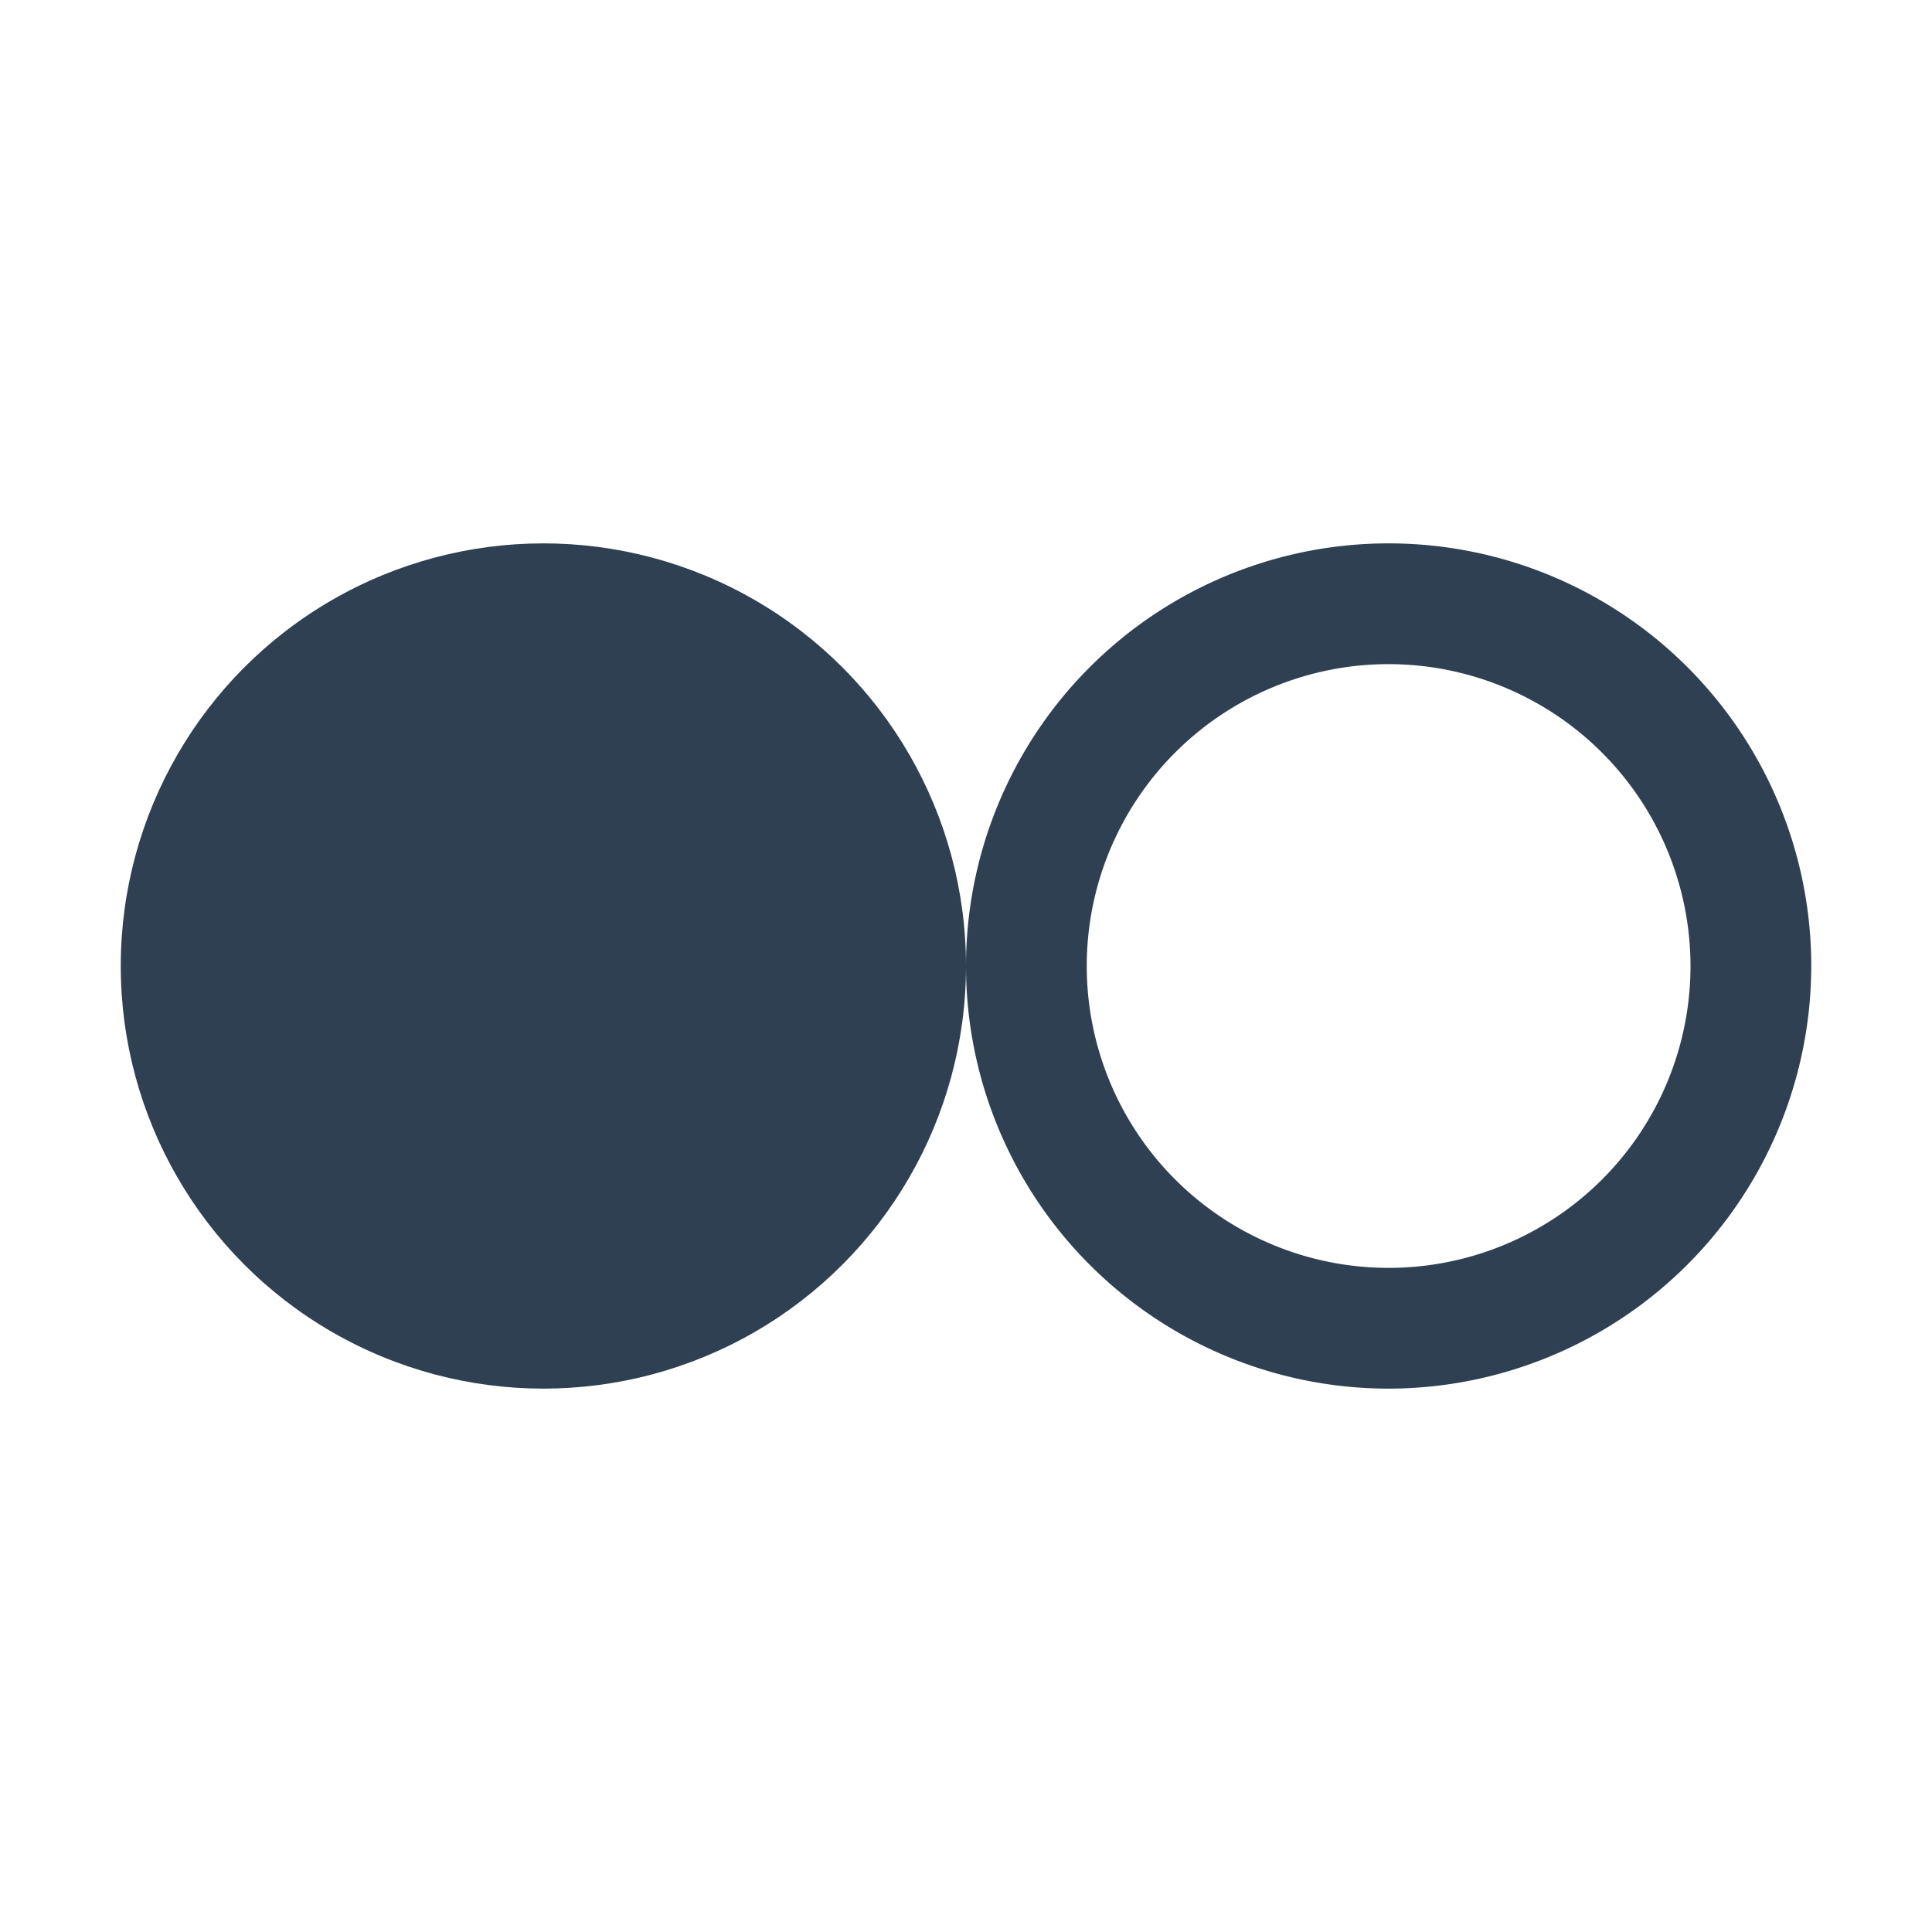
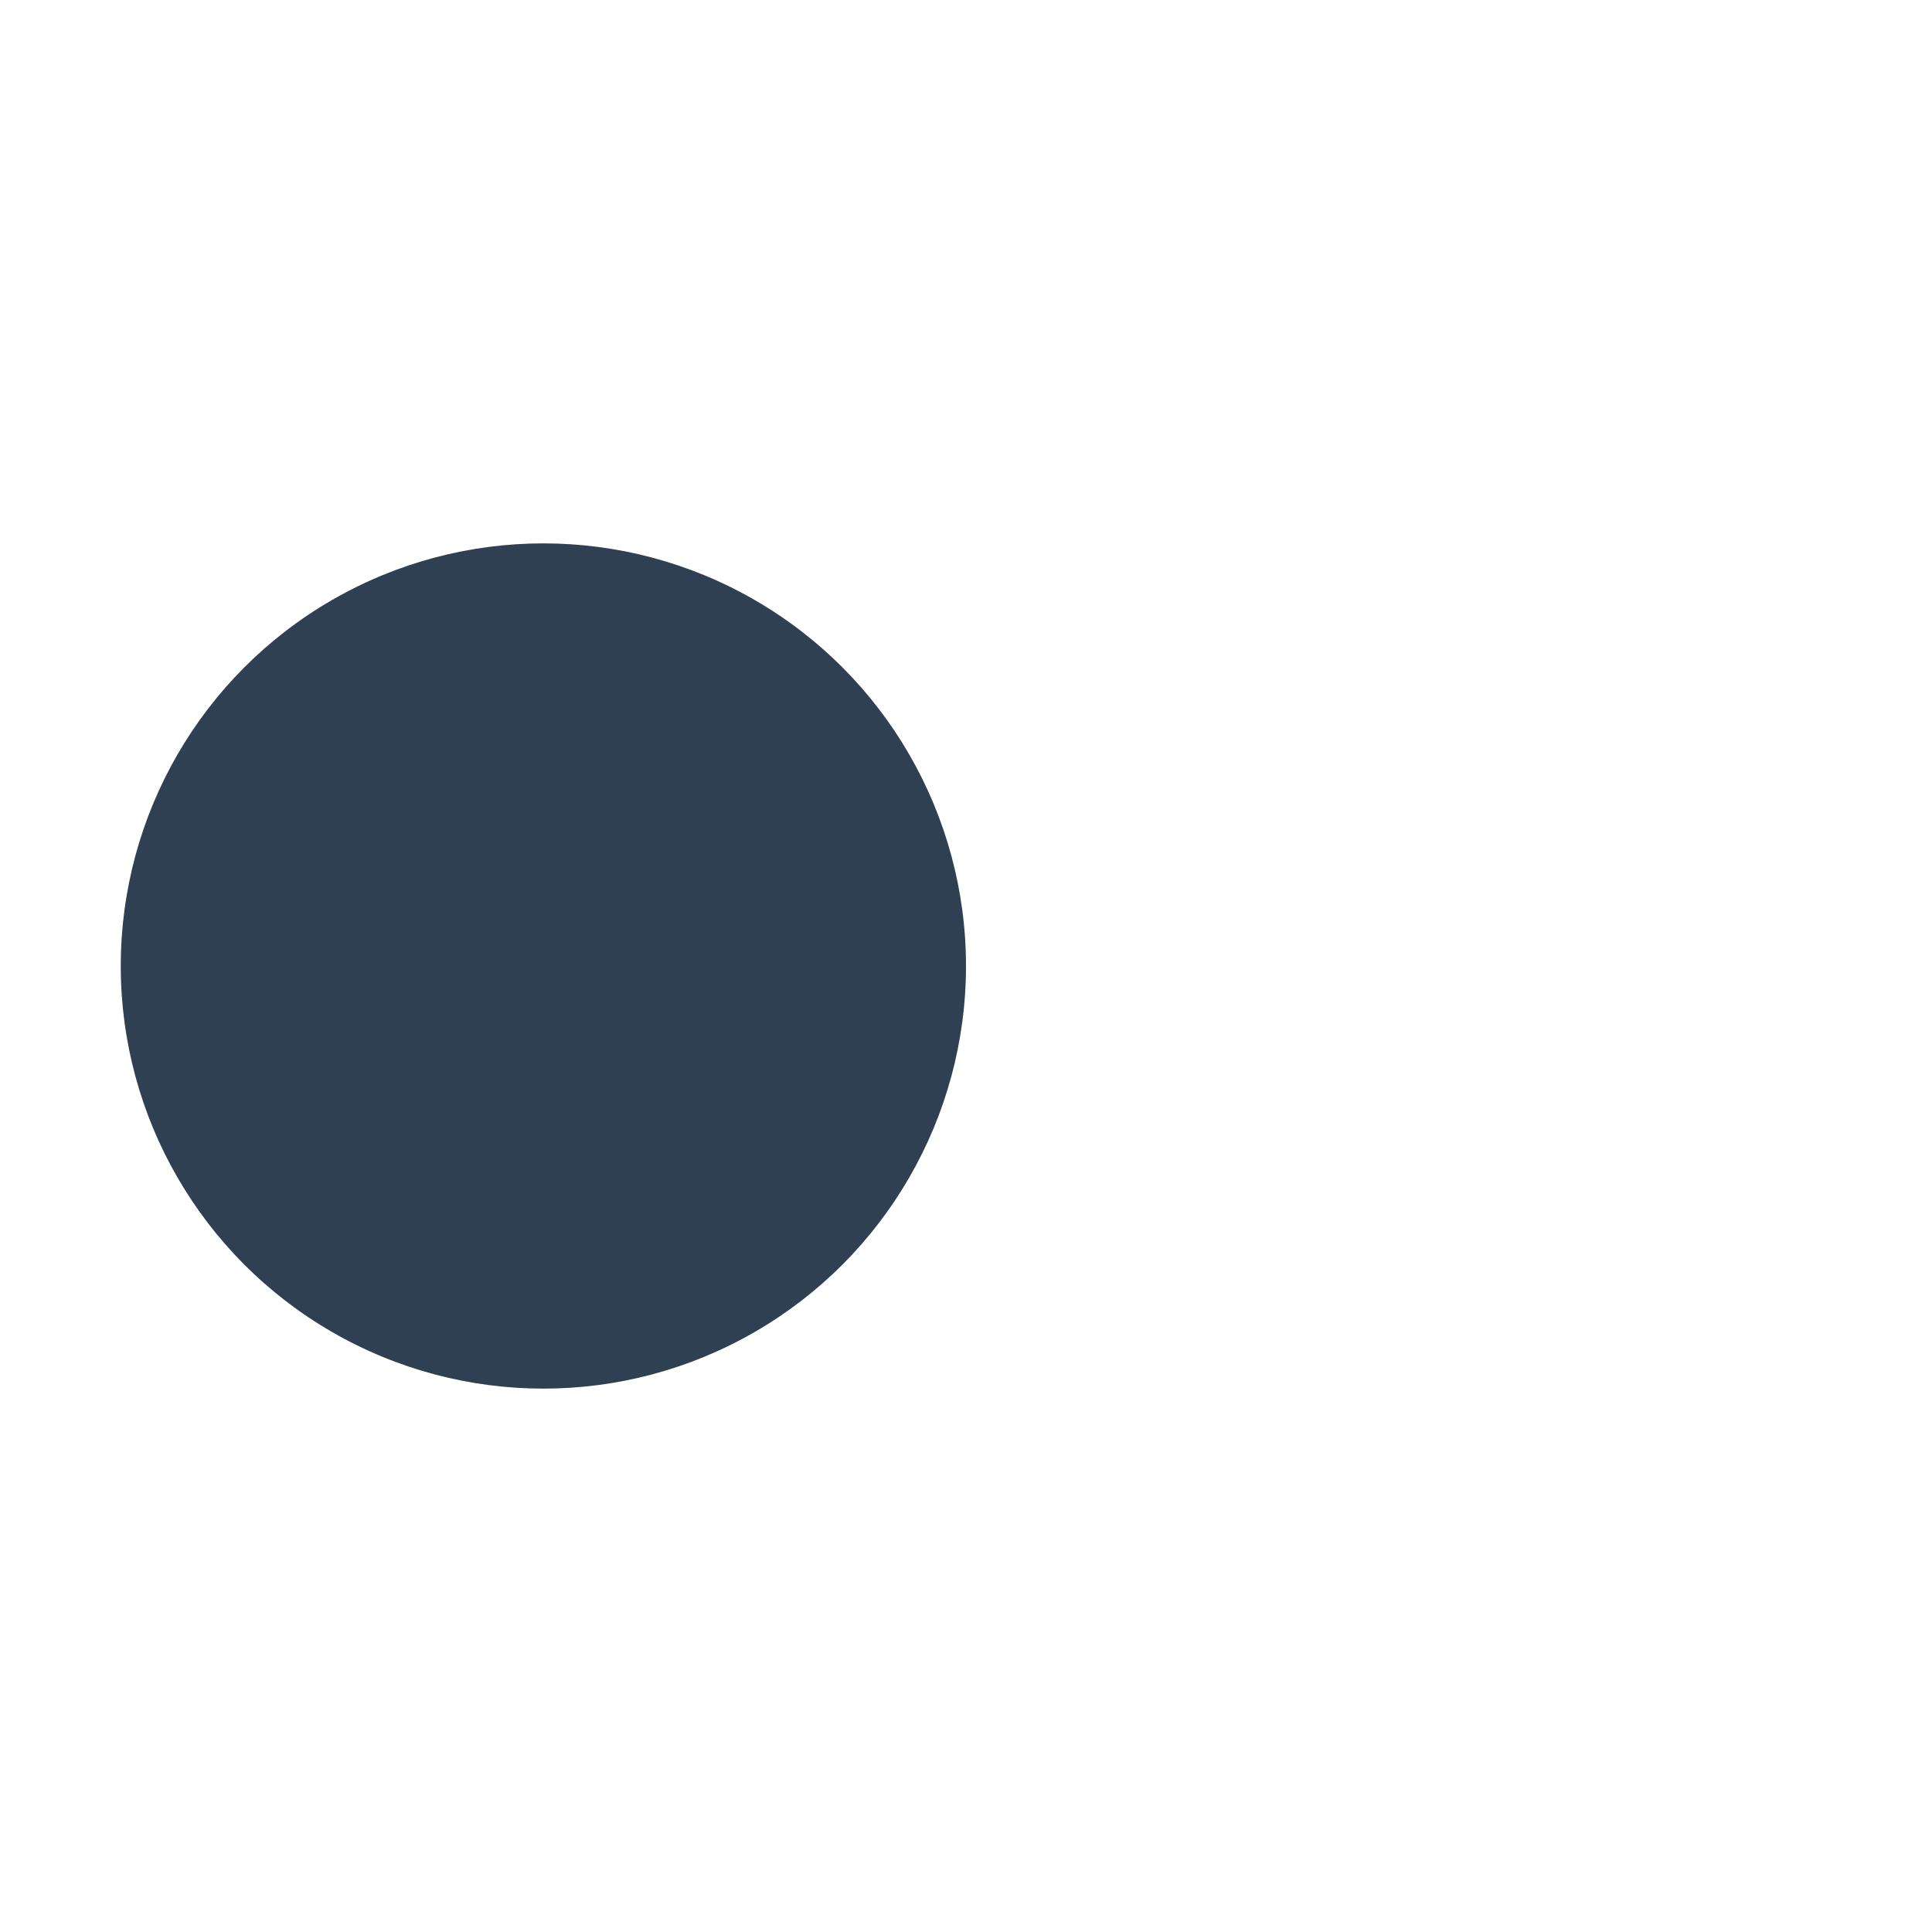
<svg xmlns="http://www.w3.org/2000/svg" fill="#2E4052" width="20" height="20" viewBox="0 0 32 32">
-   <path d="M23,23a7,7,0,1,1,7-7A7.008,7.008,0,0,1,23,23Zm0-12a5,5,0,1,0,5,5A5.005,5.005,0,0,0,23,11Z" />
  <circle cx="9" cy="16" r="7" />
-   <rect fill="none" width="32" height="32" />
</svg>